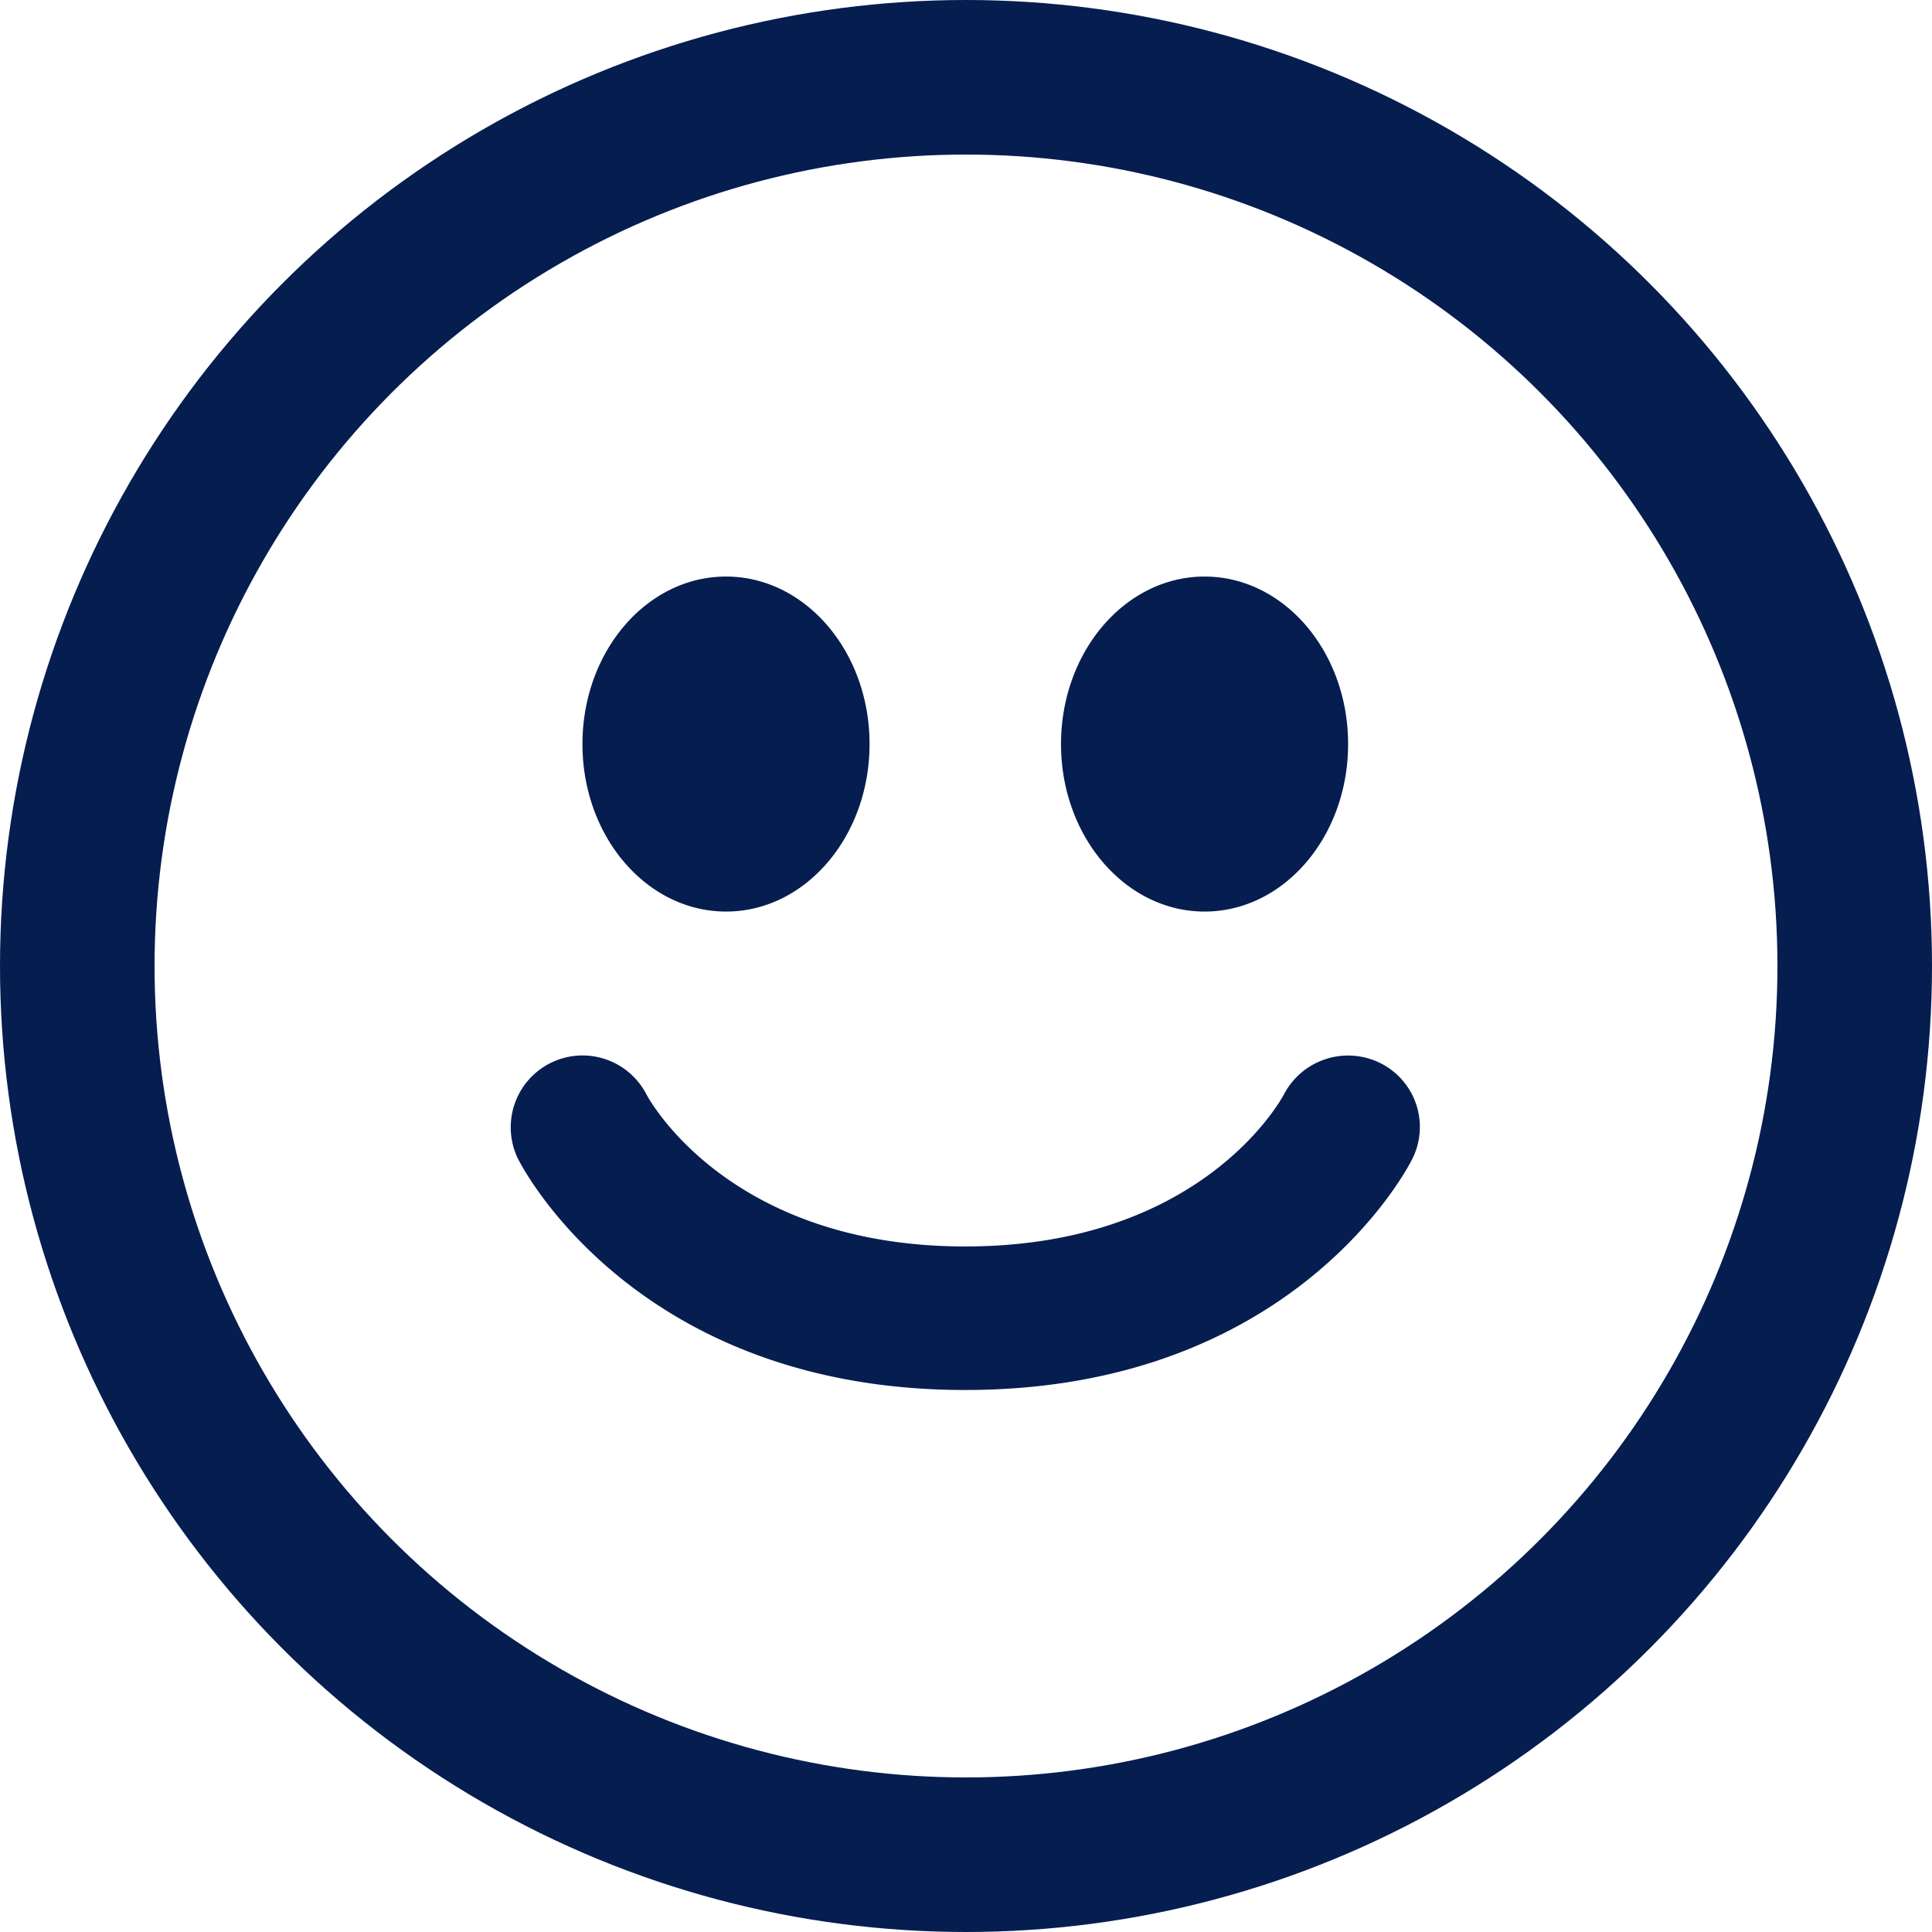
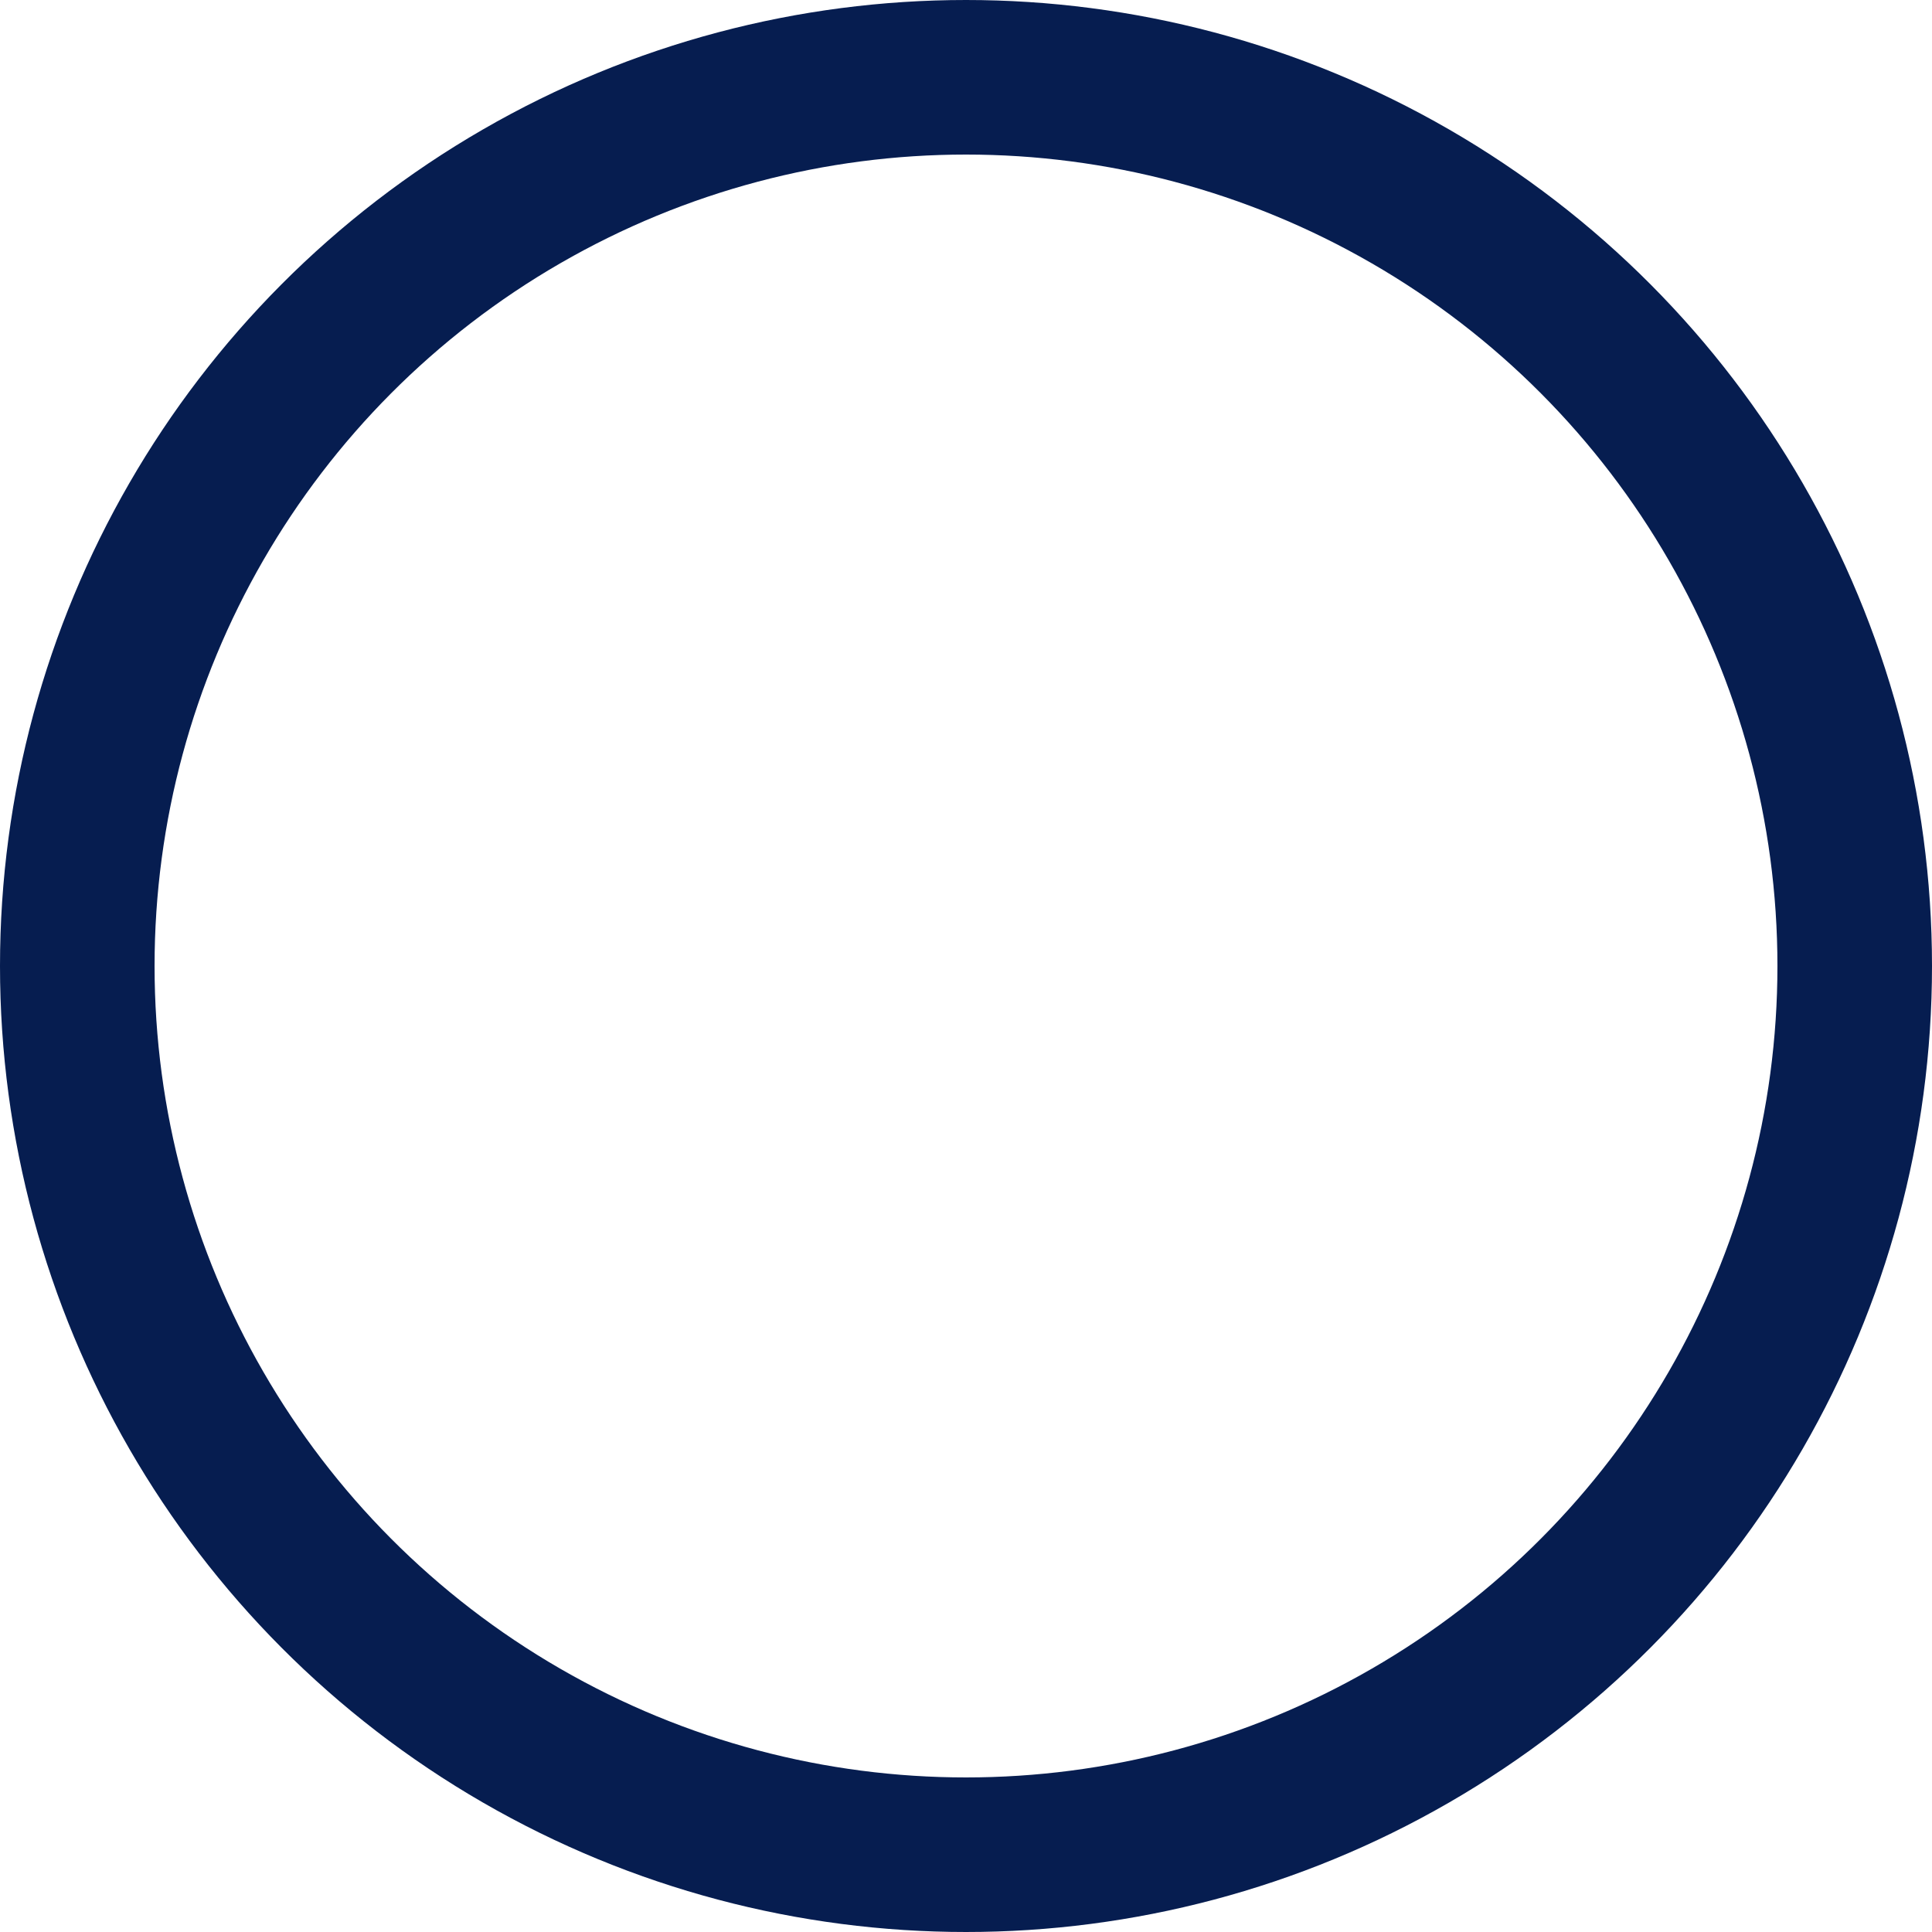
<svg xmlns="http://www.w3.org/2000/svg" width="50" height="50" viewBox="0 0 50 50">
  <g id="Group_1459" data-name="Group 1459" transform="translate(-0.053)">
    <g id="Ellipse_30" data-name="Ellipse 30" transform="translate(0.053)" fill="none" stroke="#061d50" stroke-width="4">
      <circle cx="25" cy="25" r="25" stroke="none" />
      <circle cx="25" cy="25" r="23" fill="none" />
    </g>
-     <path id="Path_463" data-name="Path 463" d="M20.467,26.55c2.051,0,3.713-1.939,3.713-4.335s-1.665-4.335-3.715-4.335-3.715,1.939-3.715,4.335S18.414,26.55,20.467,26.55Zm12.383,0c2.053,0,3.715-1.939,3.715-4.335S34.9,17.88,32.85,17.88s-3.715,1.942-3.715,4.335S30.8,26.55,32.85,26.55Zm4.56,3.928a1.873,1.873,0,0,0-2.5.793c-.084.163-2.153,3.946-8.253,3.946-6.071,0-8.152-3.748-8.256-3.943a1.859,1.859,0,0,0-3.317,1.679c.124.245,3.091,5.979,11.573,5.979S38.106,33.2,38.227,32.95A1.845,1.845,0,0,0,37.41,30.478Z" transform="translate(-1.623 -2.959)" fill="#061d50" />
  </g>
</svg>